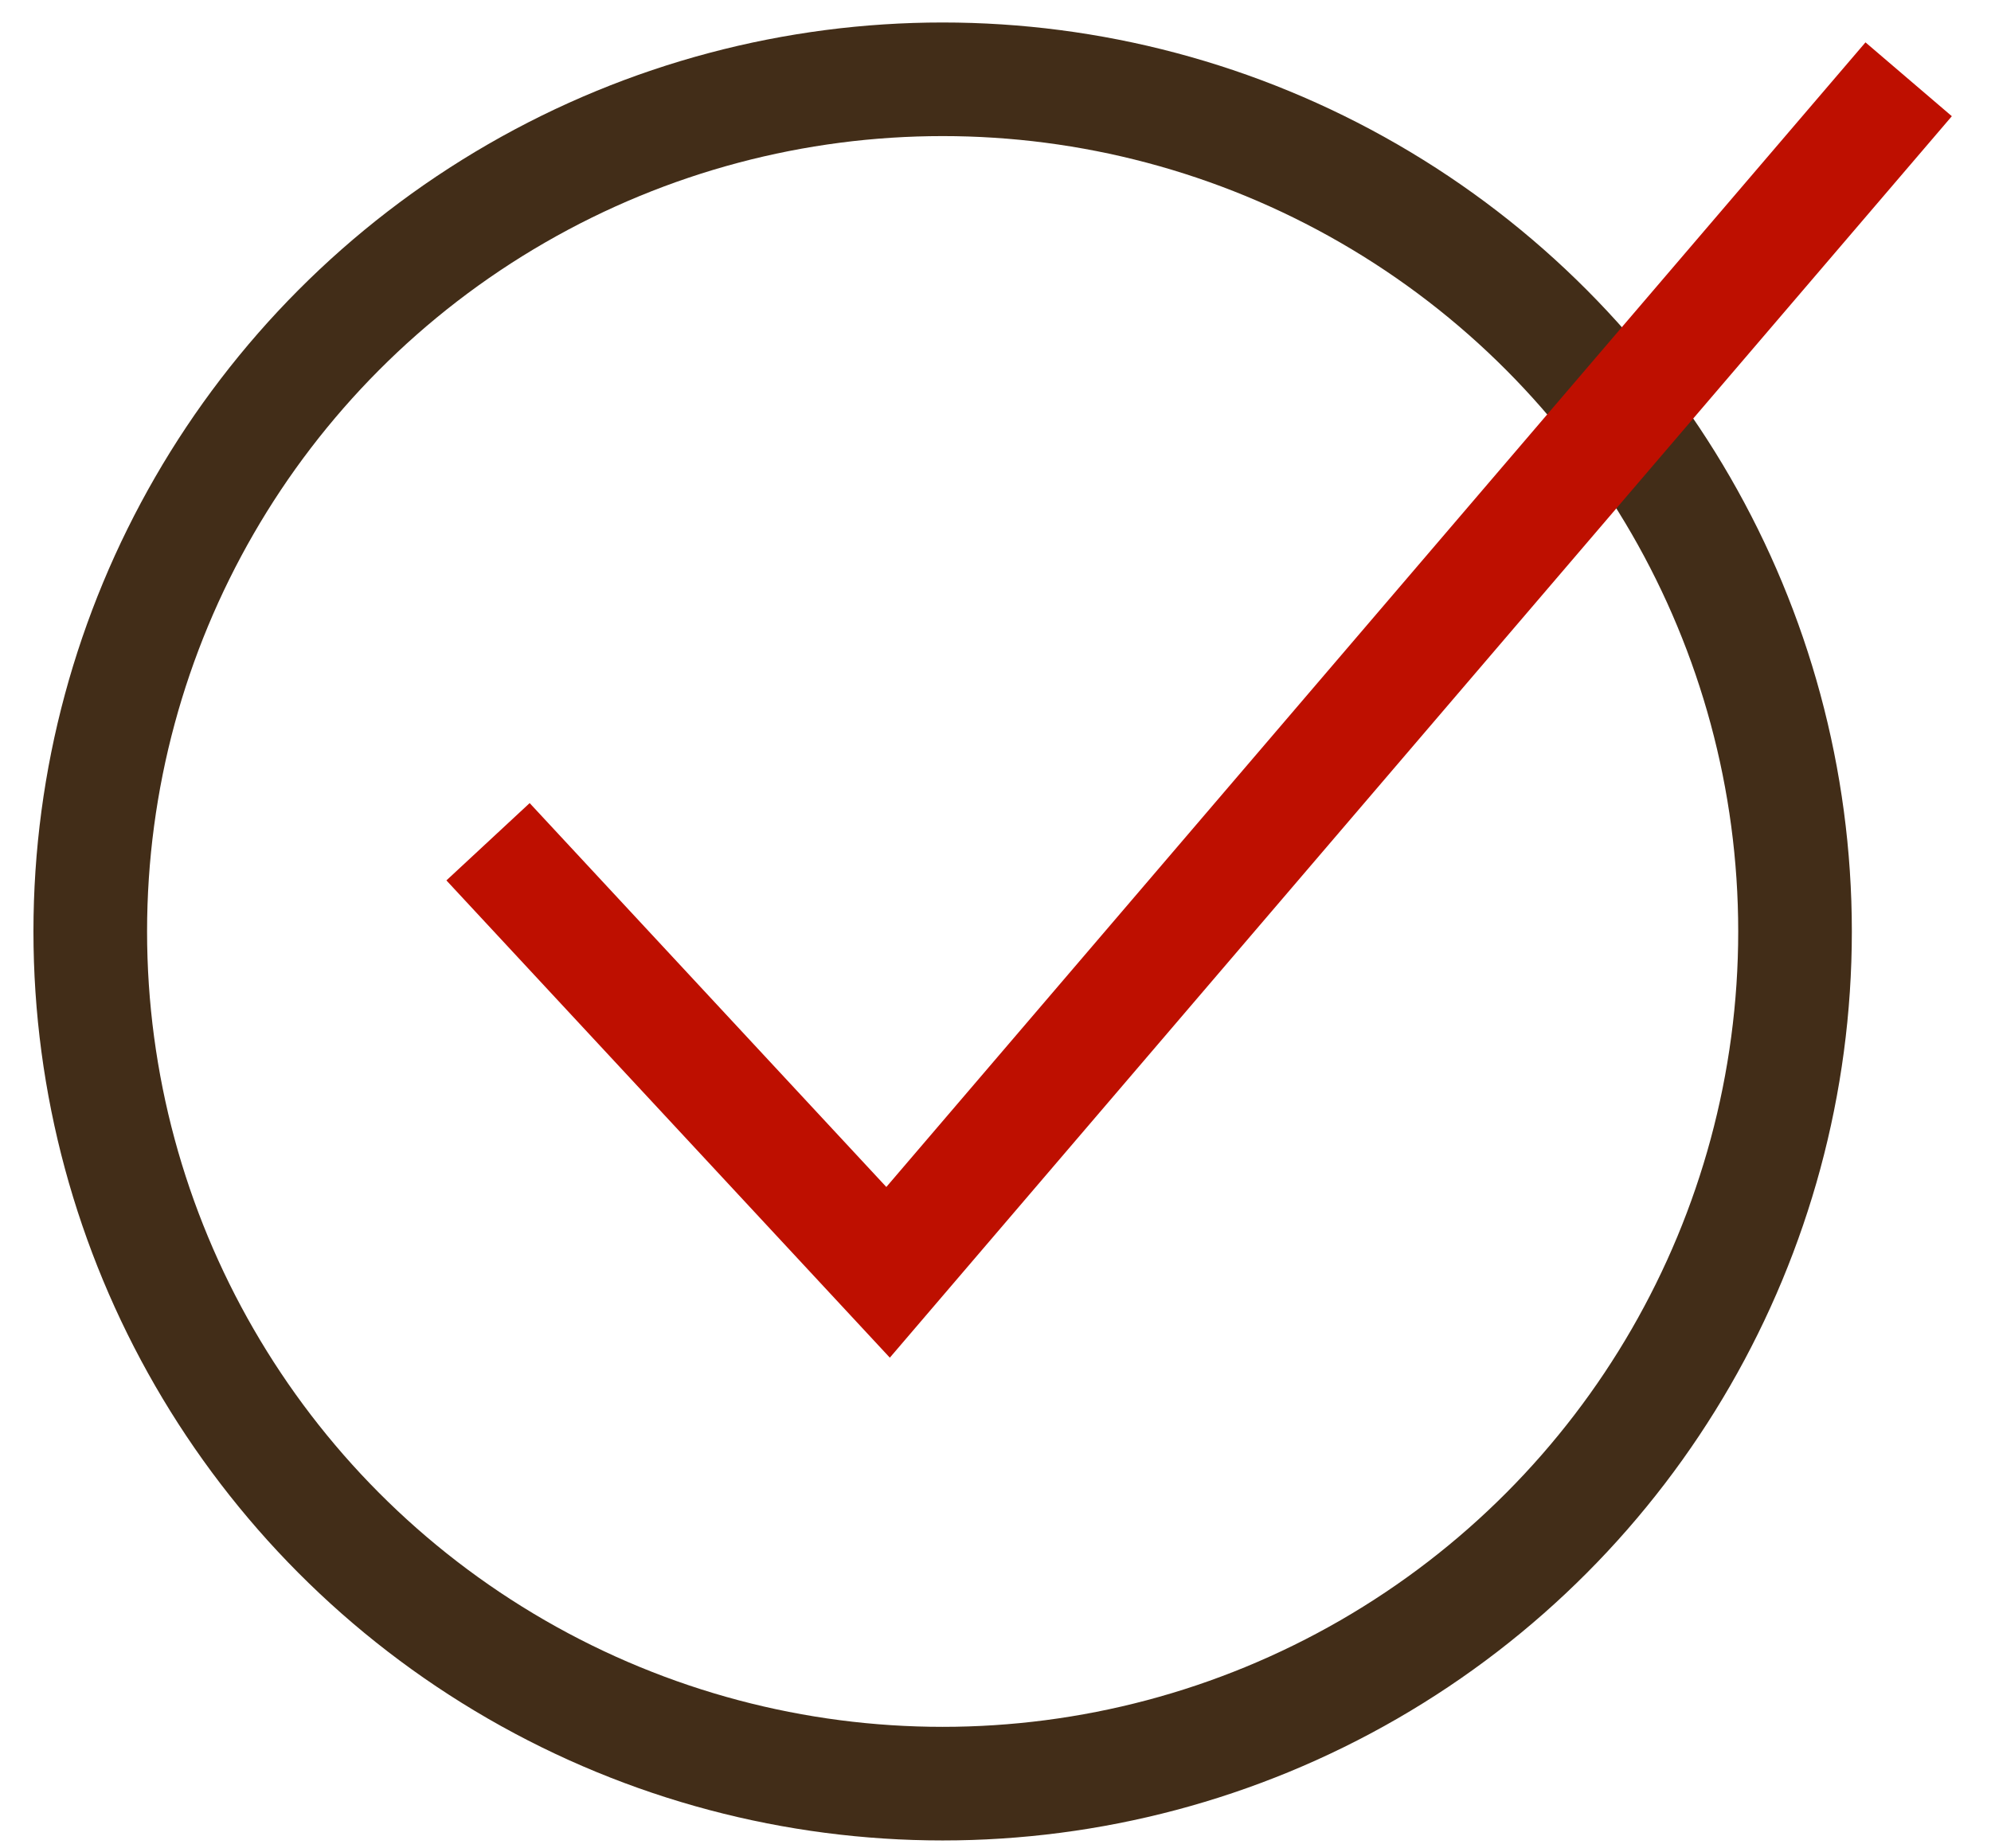
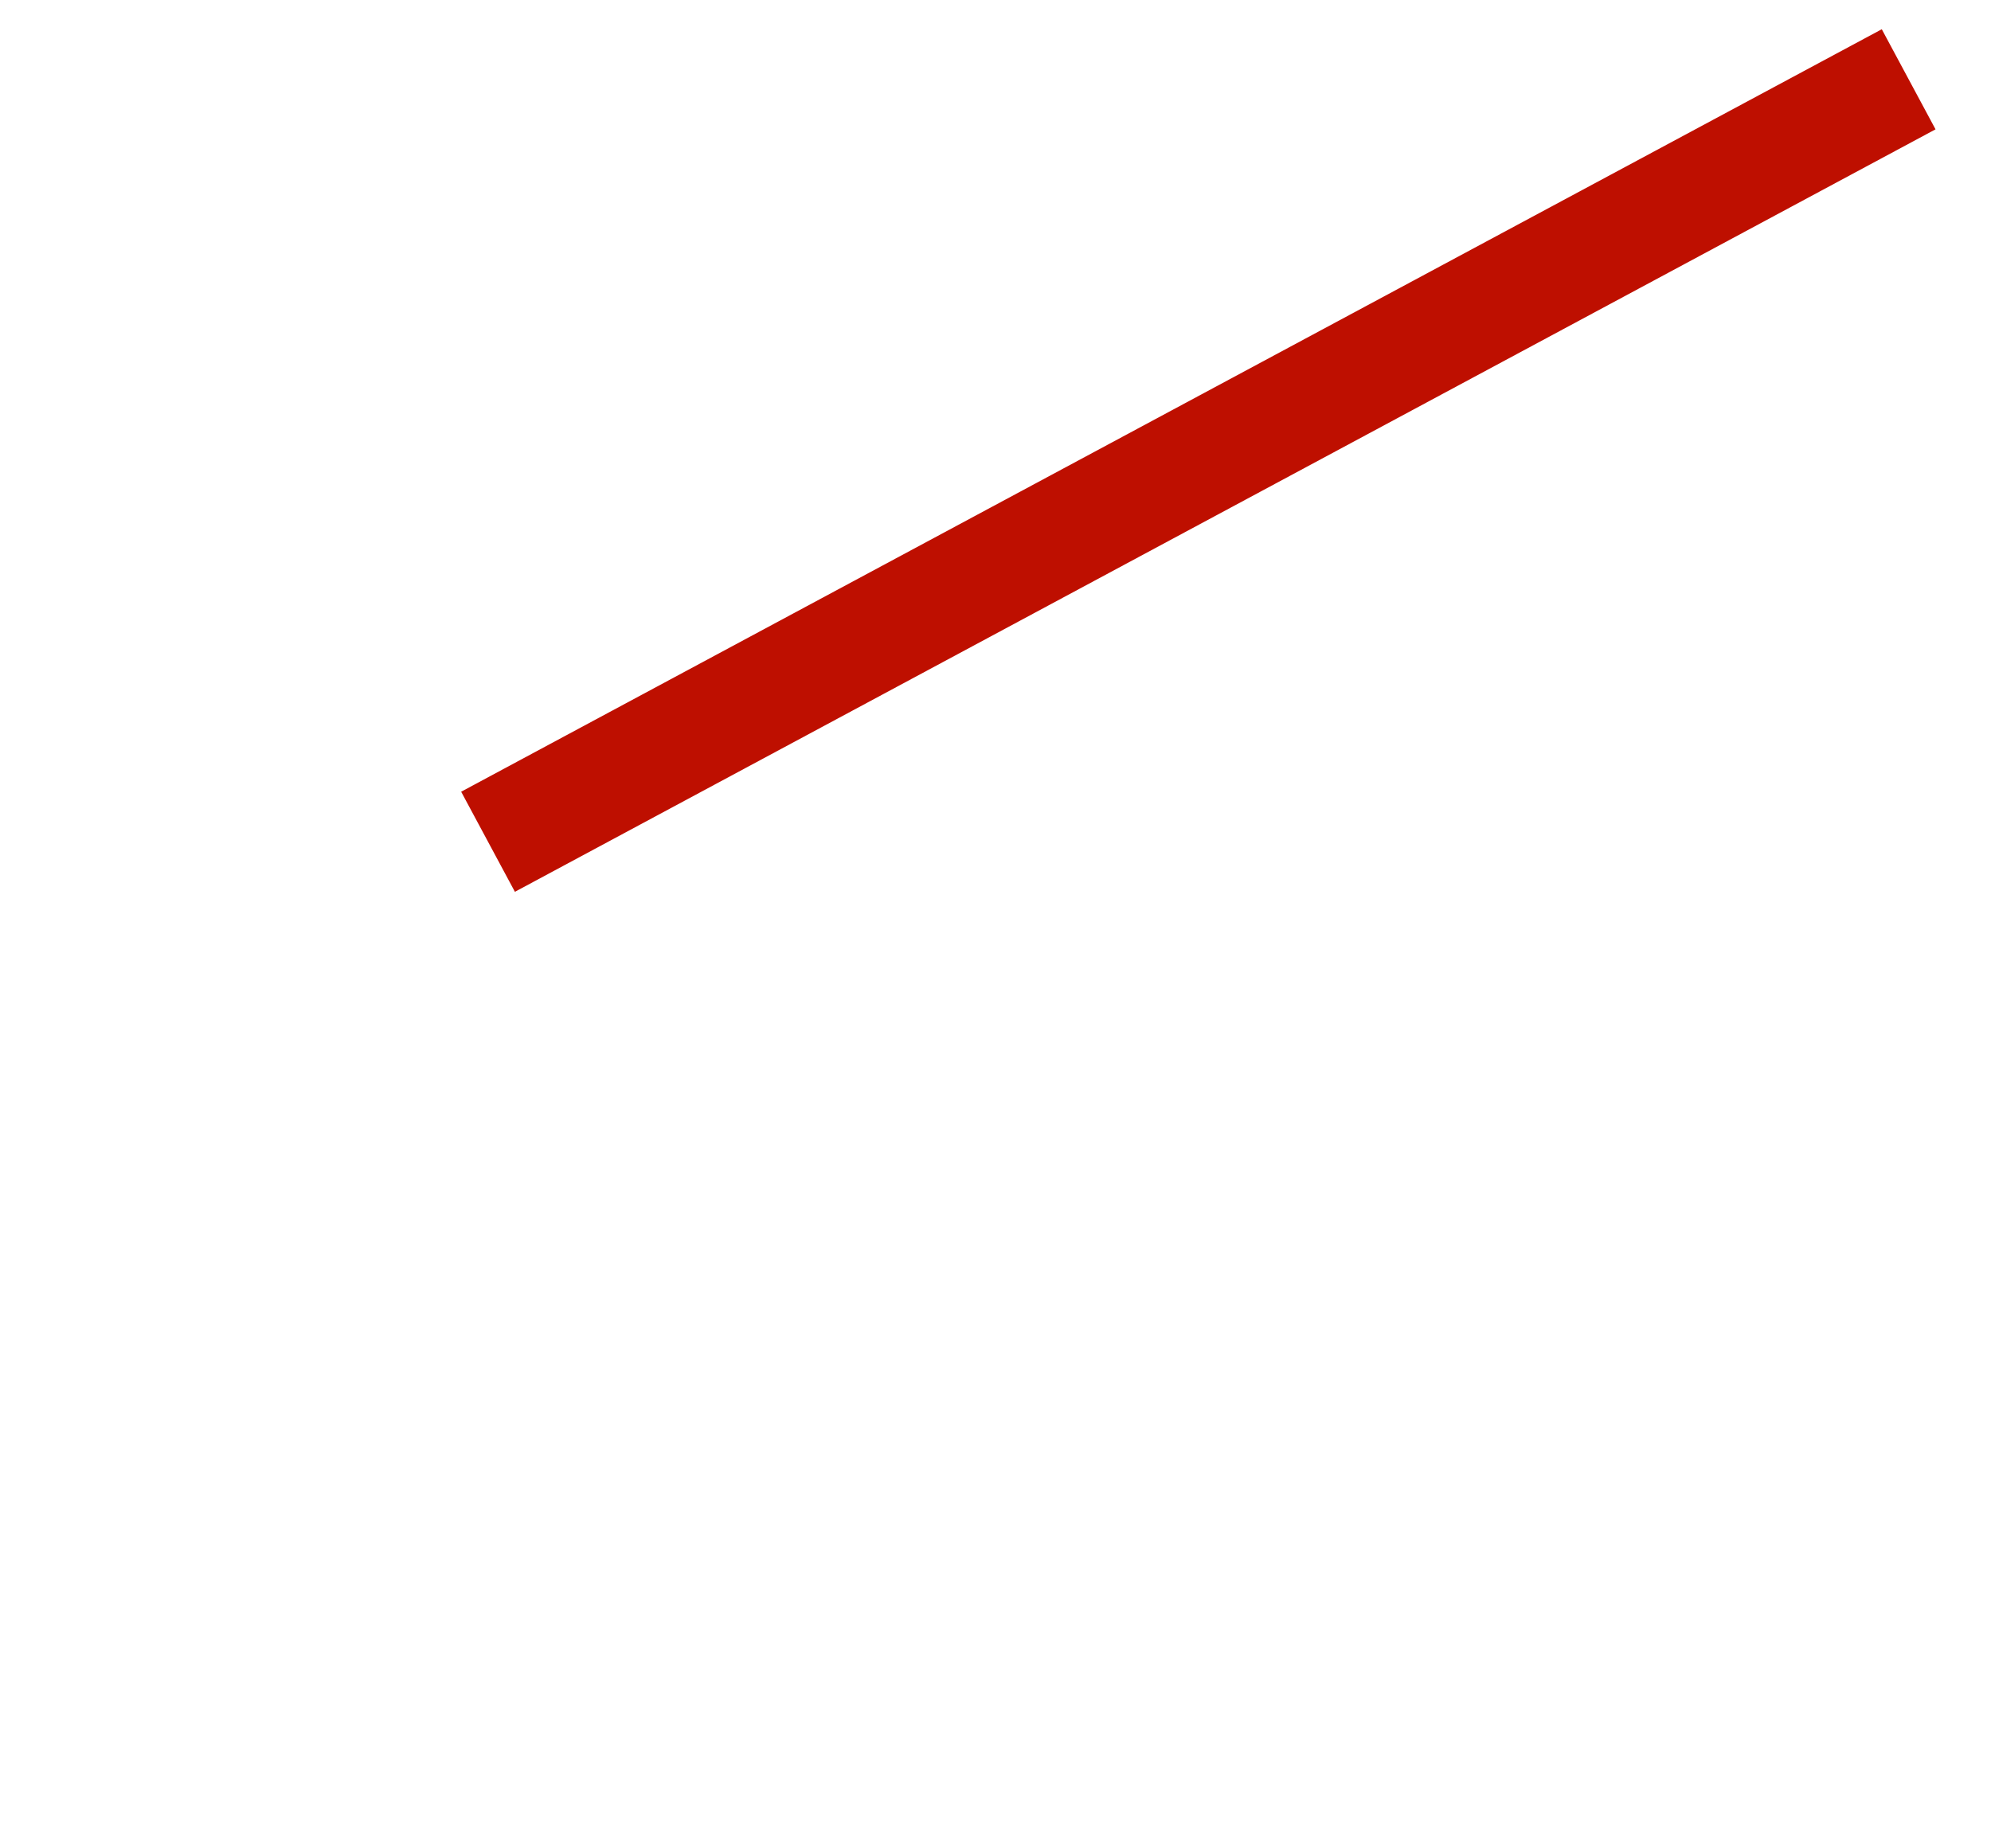
<svg xmlns="http://www.w3.org/2000/svg" width="42" height="39" viewBox="0 0 42 39" fill="none">
-   <circle cx="19.885" cy="19.654" r="17.981" stroke="#422D18" stroke-width="2.397" />
-   <path d="M10.295 17.761L18.734 26.846L40.263 1.673" stroke="#BE0F00" stroke-width="2.397" />
+   <path d="M10.295 17.761L40.263 1.673" stroke="#BE0F00" stroke-width="2.397" />
</svg>